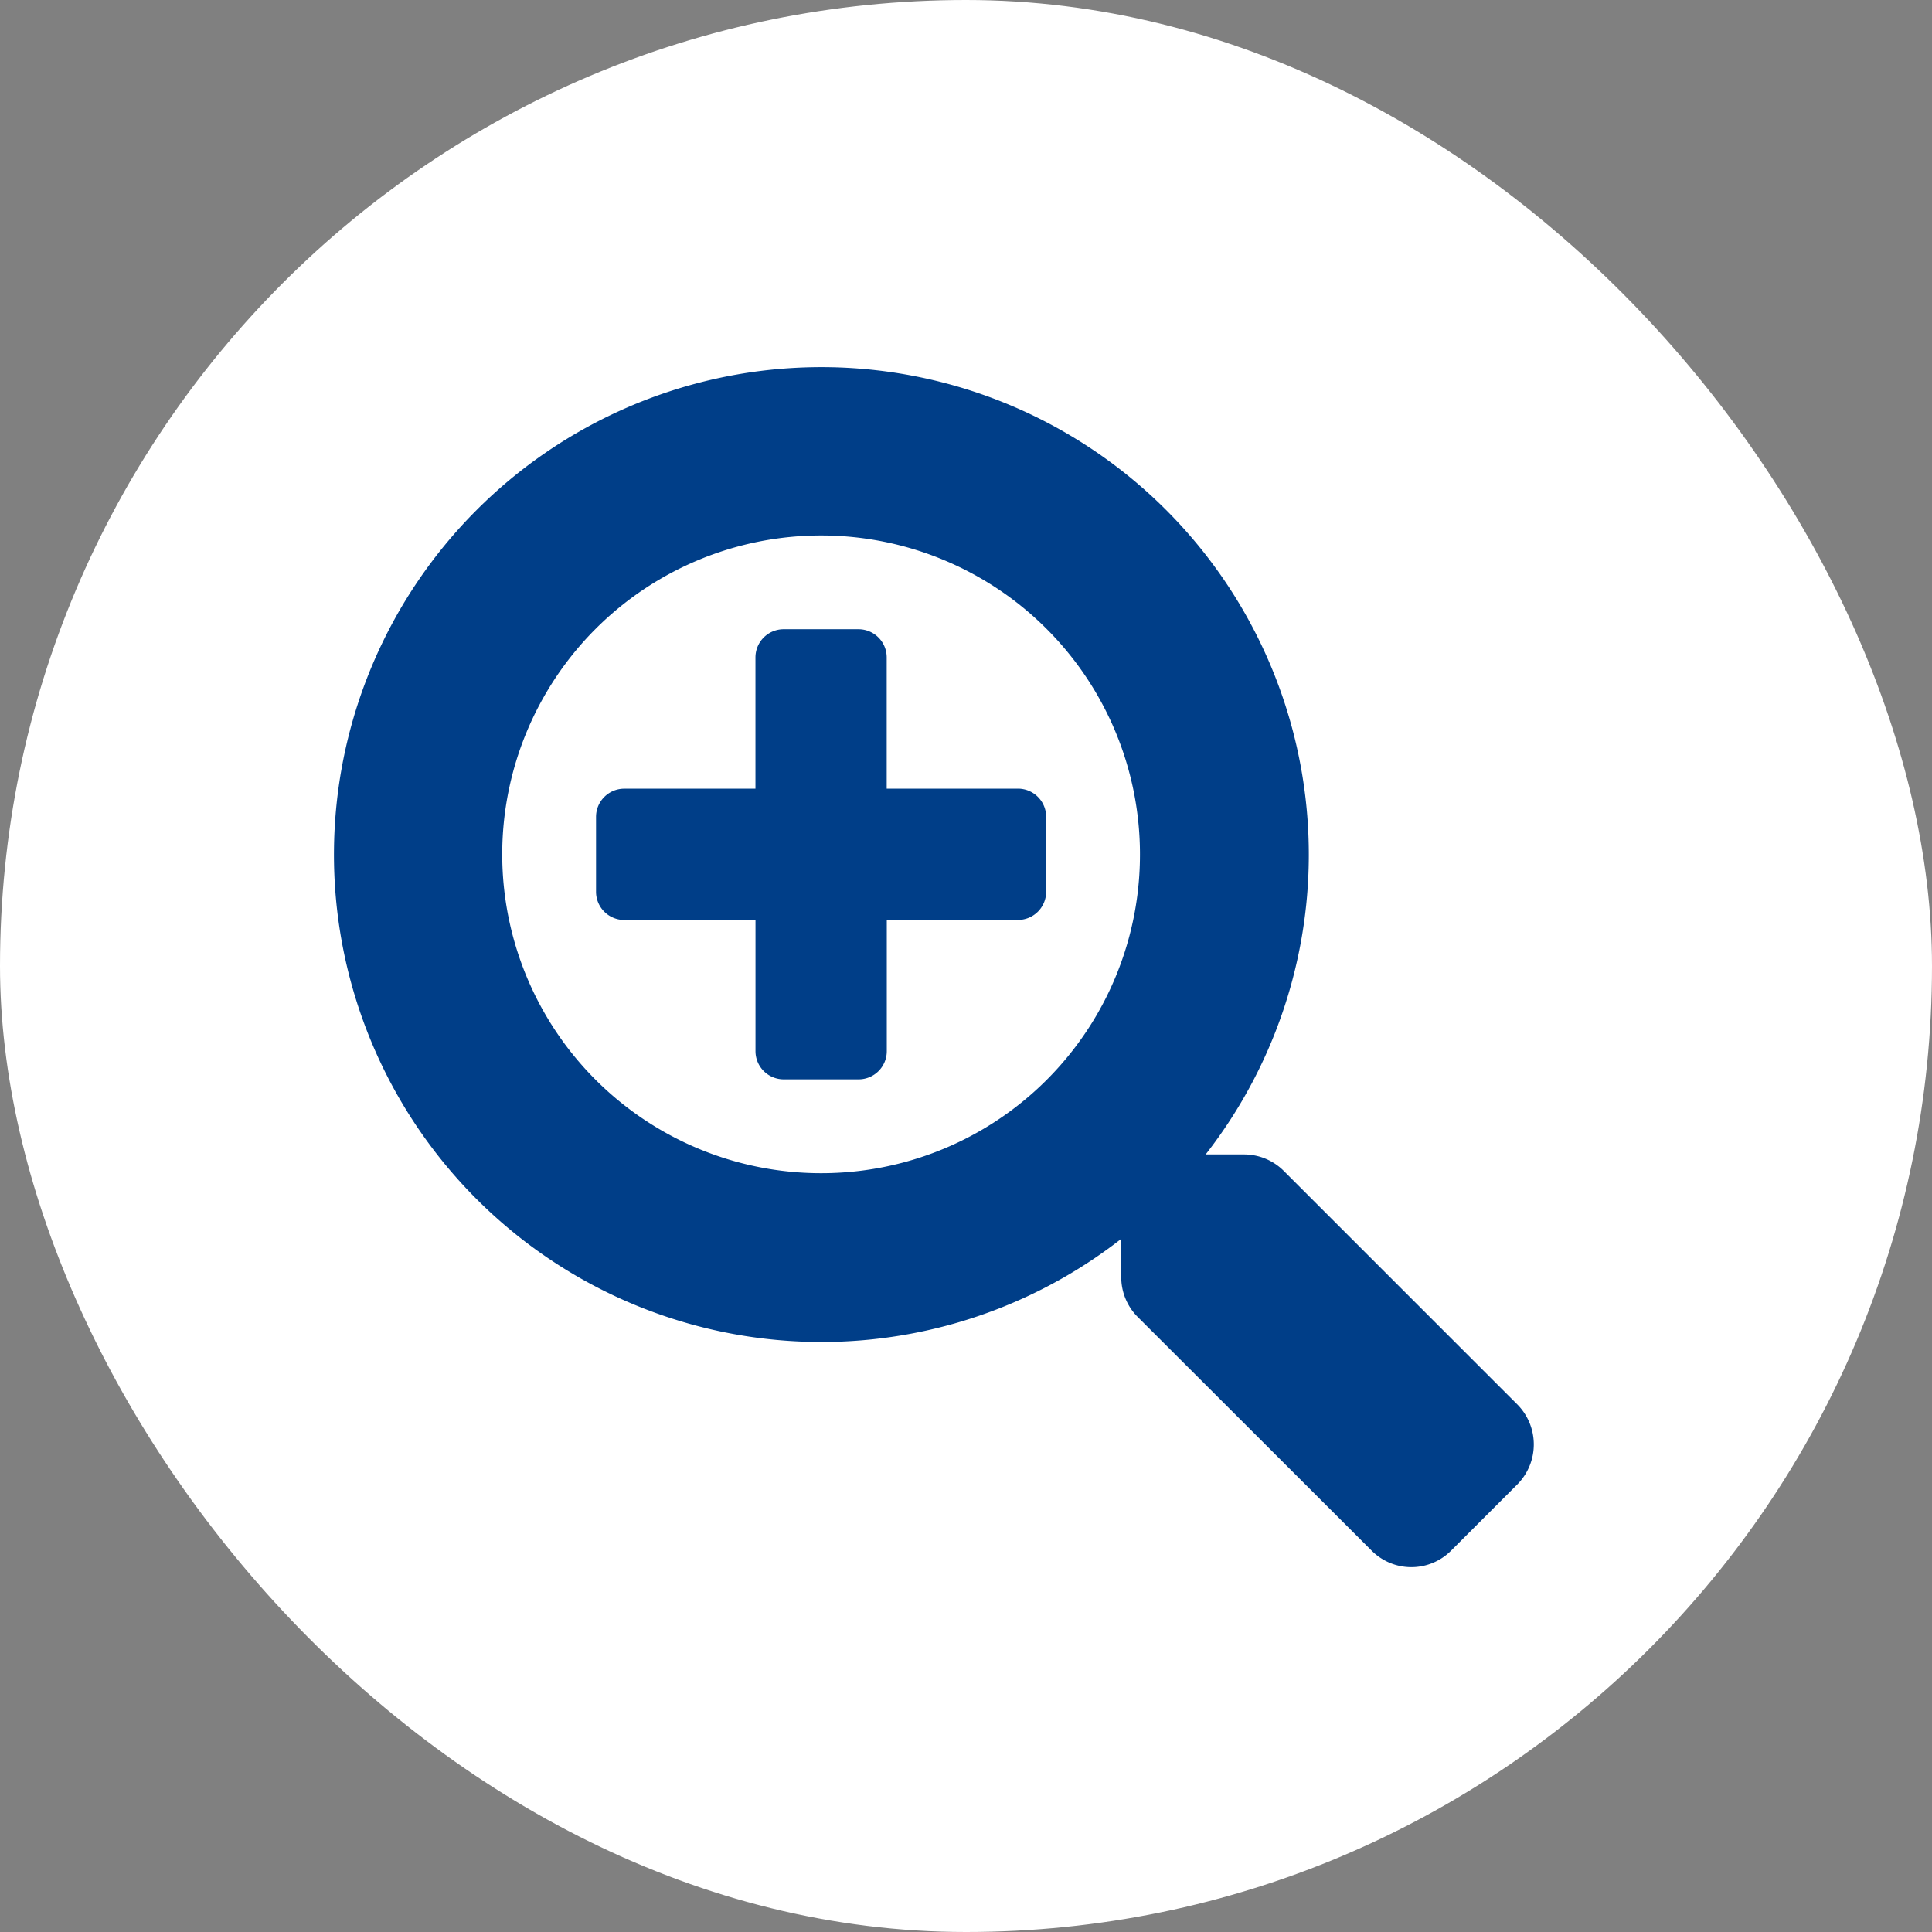
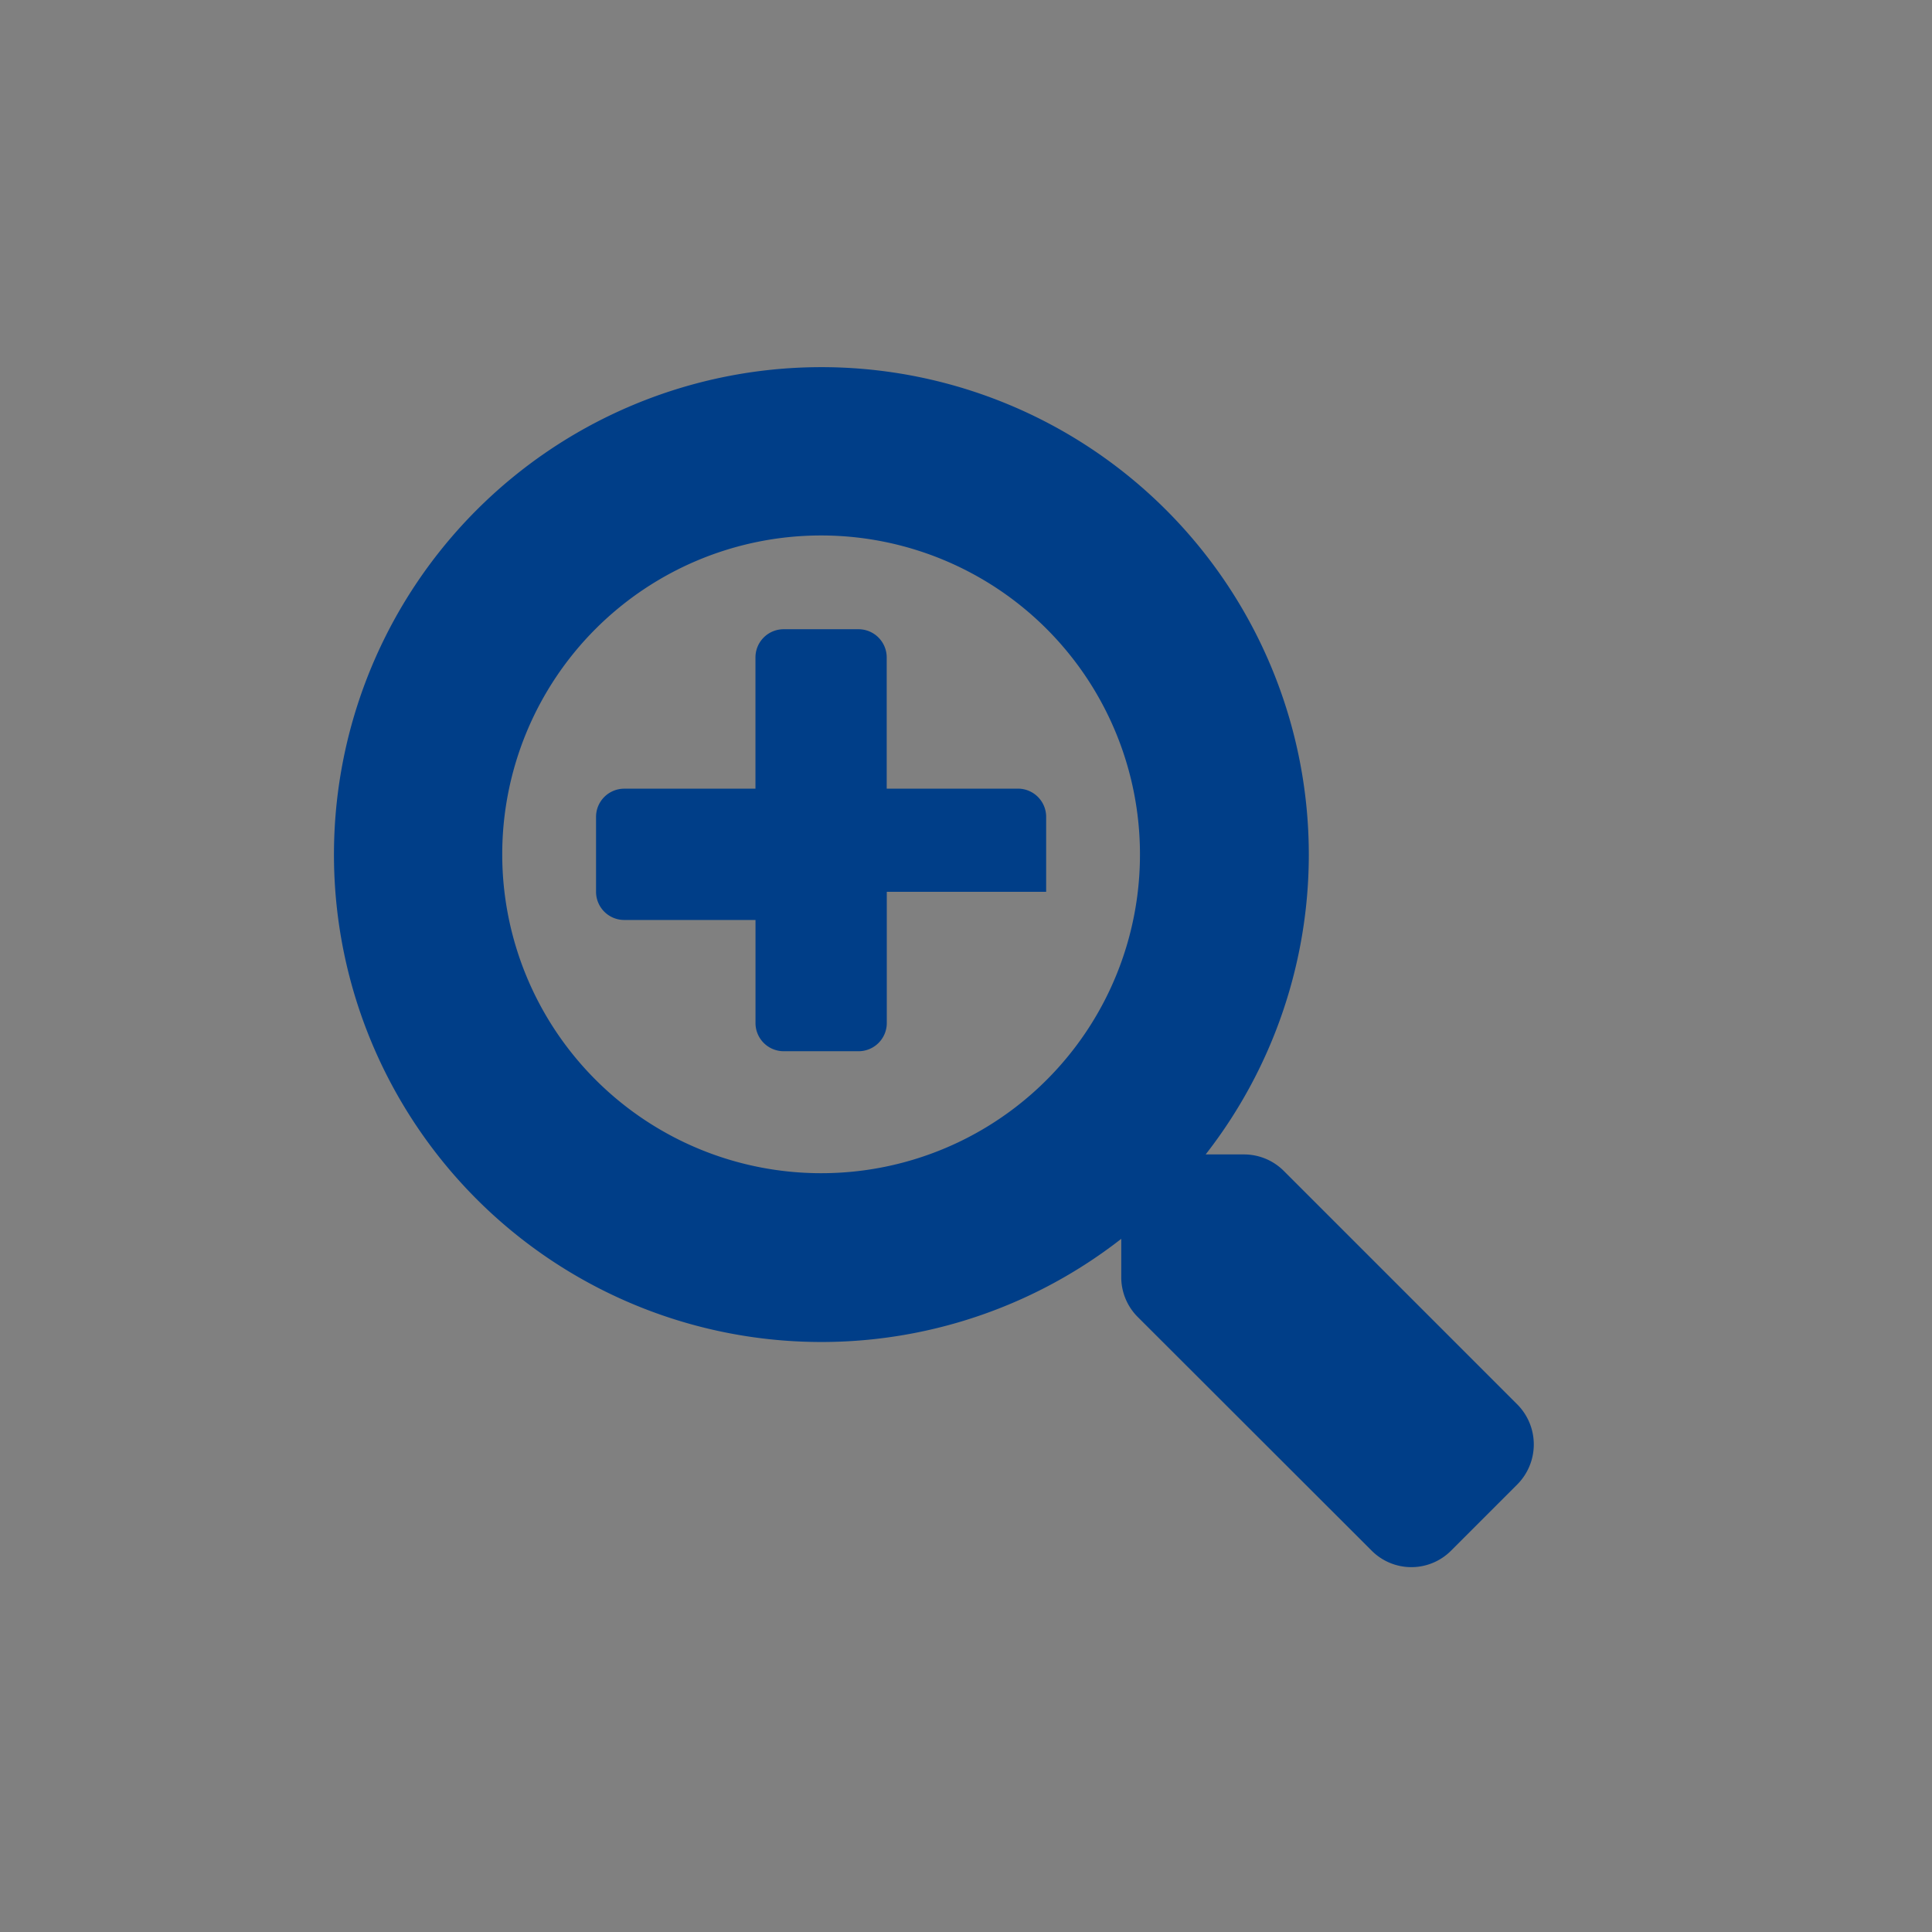
<svg xmlns="http://www.w3.org/2000/svg" width="45" height="45" viewBox="0 0 45 45">
  <rect x="0" y="0" width="45" height="45" fill="#808080" stroke="none" />
  <g id="グループ_24632" data-name="グループ 24632" transform="translate(-685 -1620)">
-     <rect id="長方形_26660" data-name="長方形 26660" width="45" height="45" rx="22.5" transform="translate(685 1620)" fill="#fff" />
-     <path id="Icon_awesome-search-plus" data-name="Icon awesome-search-plus" d="M16.6,10.485v1.747a.657.657,0,0,1-.655.655H12.888v3.058a.657.657,0,0,1-.655.655H10.485a.657.657,0,0,1-.655-.655V12.888H6.771a.657.657,0,0,1-.655-.655V10.485a.657.657,0,0,1,.655-.655H9.829V6.771a.657.657,0,0,1,.655-.655h1.747a.657.657,0,0,1,.655.655V9.829h3.058A.657.657,0,0,1,16.6,10.485ZM27.577,26.032l-1.545,1.545a1.305,1.305,0,0,1-1.851,0l-5.45-5.444a1.31,1.31,0,0,1-.382-.928v-.89a11.353,11.353,0,1,1,1.966-1.966h.89a1.31,1.31,0,0,1,.928.382l5.444,5.444A1.322,1.322,0,0,1,27.577,26.032ZM18.785,11.359a7.427,7.427,0,1,0-7.427,7.427A7.42,7.42,0,0,0,18.785,11.359Z" transform="translate(692.767 1628.54)" fill="#003e88" />
+     <path id="Icon_awesome-search-plus" data-name="Icon awesome-search-plus" d="M16.6,10.485v1.747H12.888v3.058a.657.657,0,0,1-.655.655H10.485a.657.657,0,0,1-.655-.655V12.888H6.771a.657.657,0,0,1-.655-.655V10.485a.657.657,0,0,1,.655-.655H9.829V6.771a.657.657,0,0,1,.655-.655h1.747a.657.657,0,0,1,.655.655V9.829h3.058A.657.657,0,0,1,16.6,10.485ZM27.577,26.032l-1.545,1.545a1.305,1.305,0,0,1-1.851,0l-5.45-5.444a1.31,1.31,0,0,1-.382-.928v-.89a11.353,11.353,0,1,1,1.966-1.966h.89a1.31,1.31,0,0,1,.928.382l5.444,5.444A1.322,1.322,0,0,1,27.577,26.032ZM18.785,11.359a7.427,7.427,0,1,0-7.427,7.427A7.42,7.42,0,0,0,18.785,11.359Z" transform="translate(692.767 1628.54)" fill="#003e88" />
  </g>
</svg>